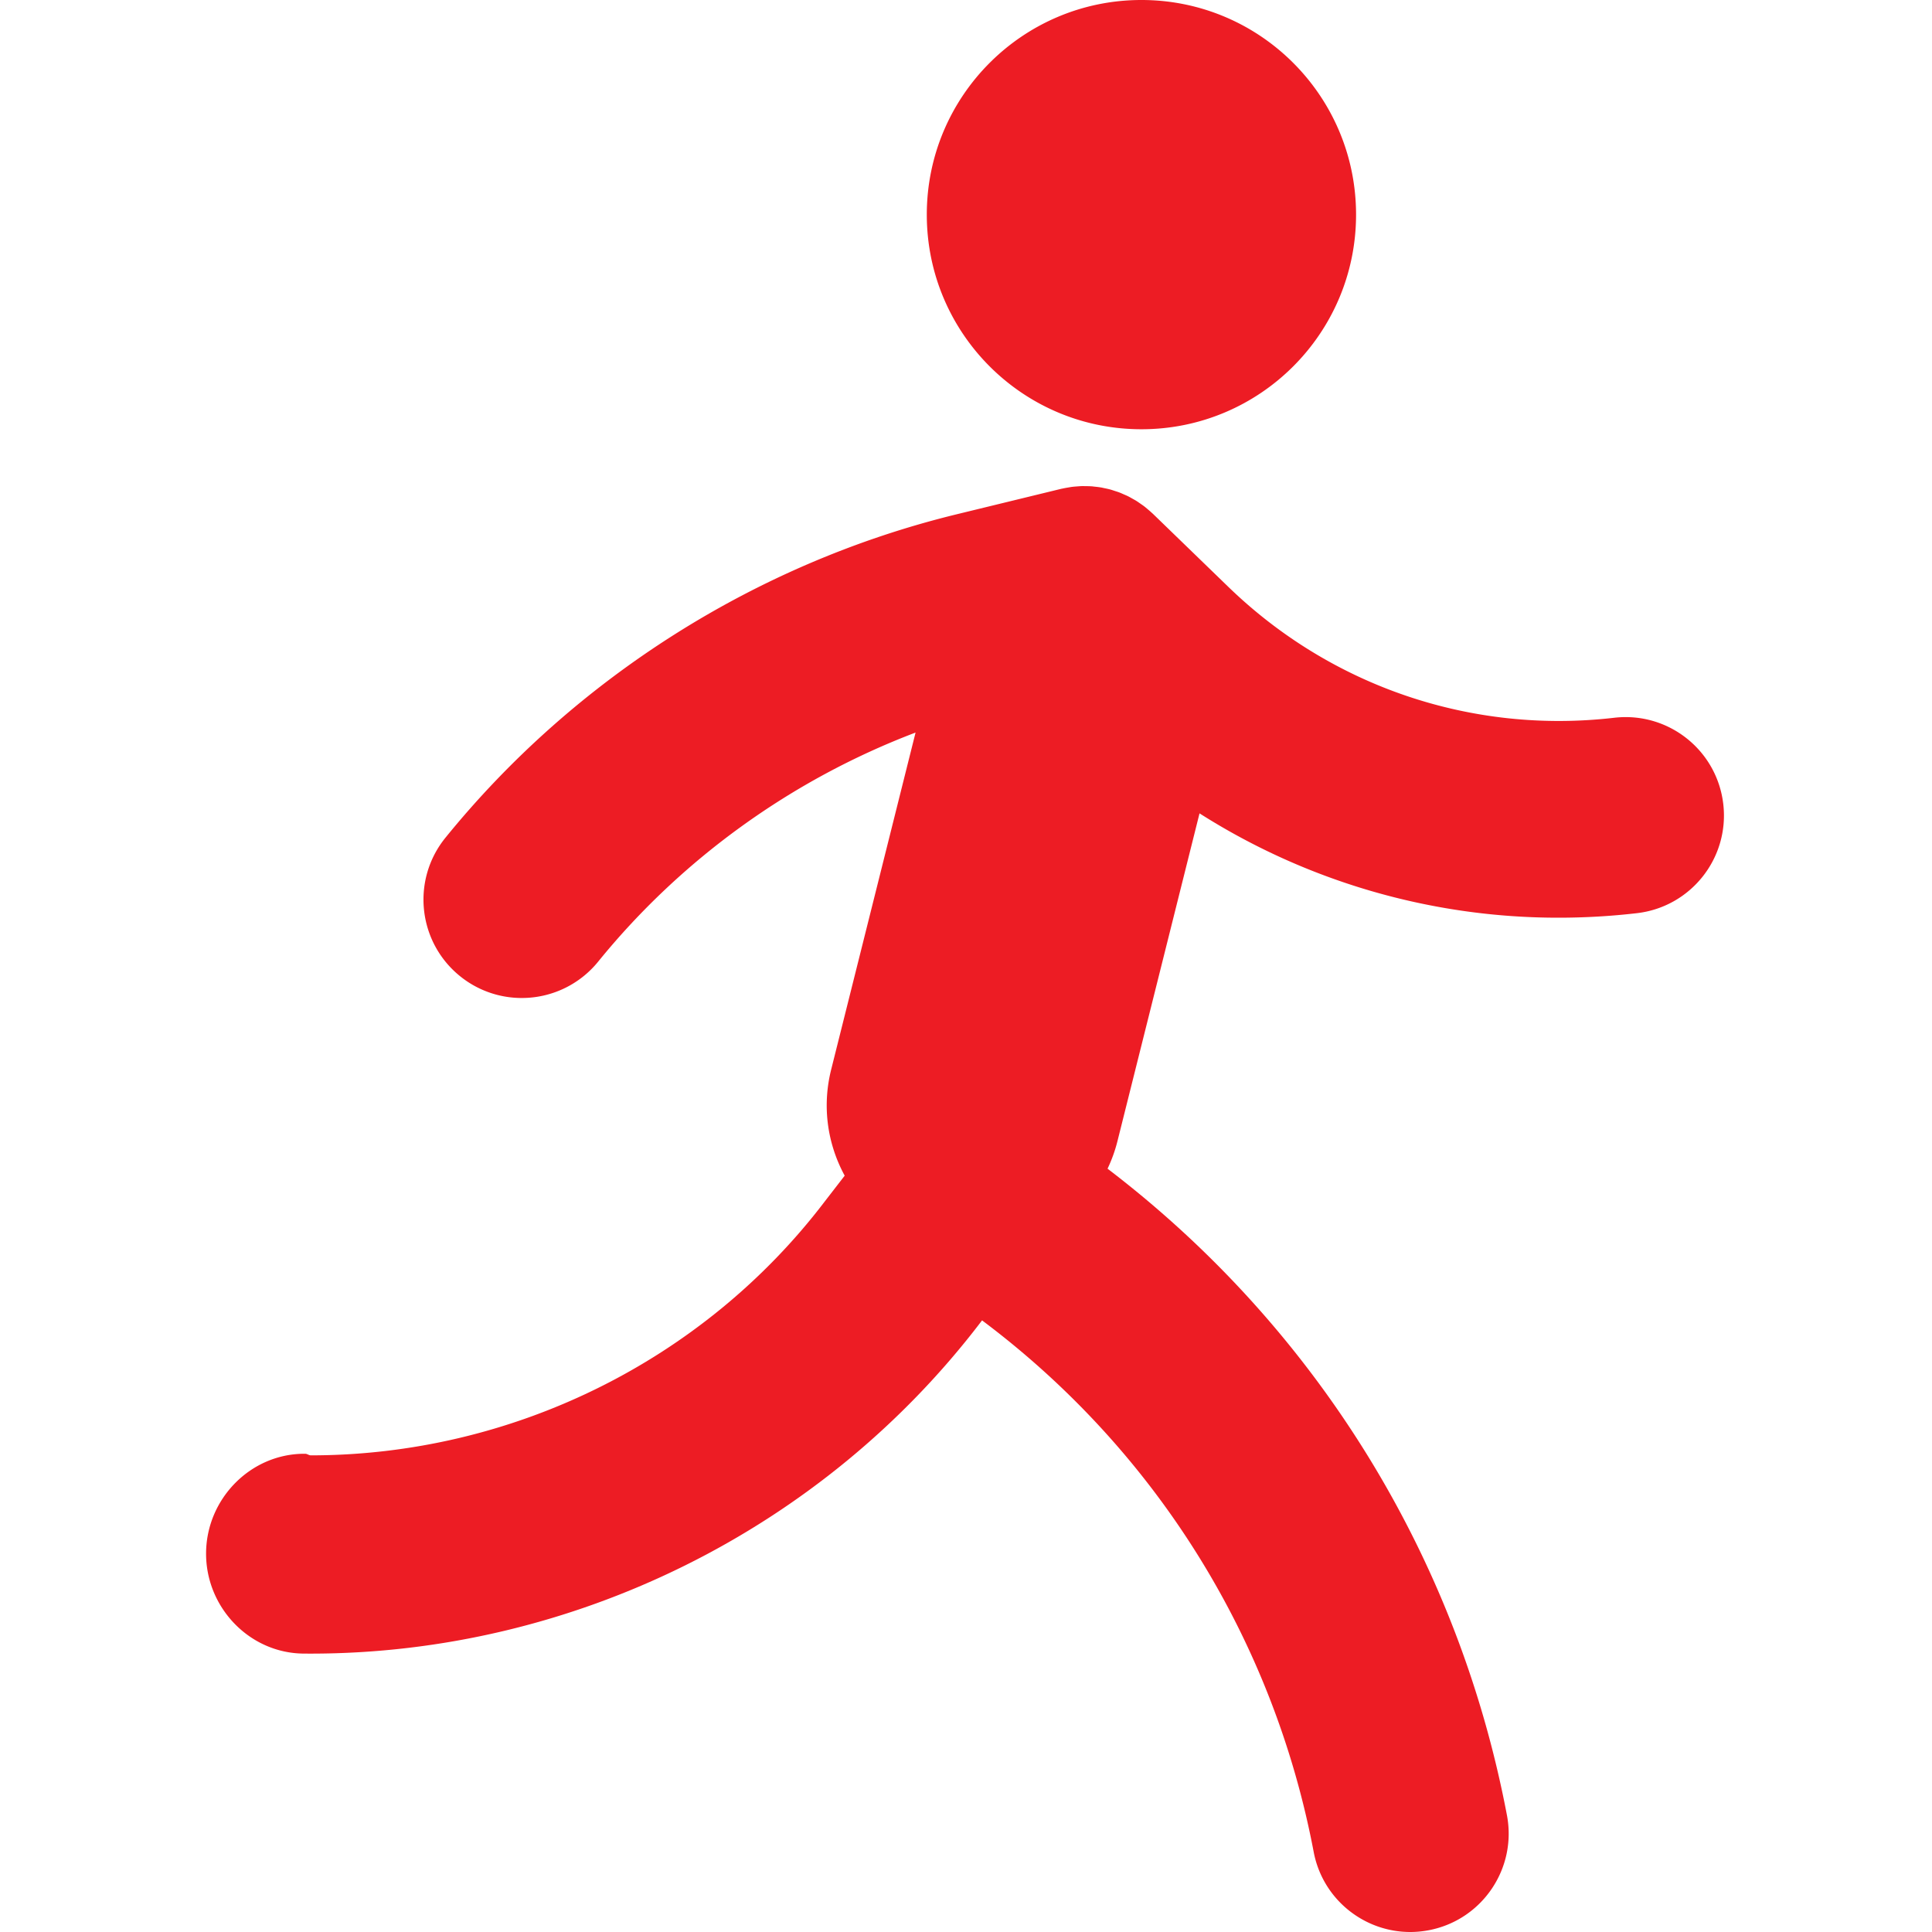
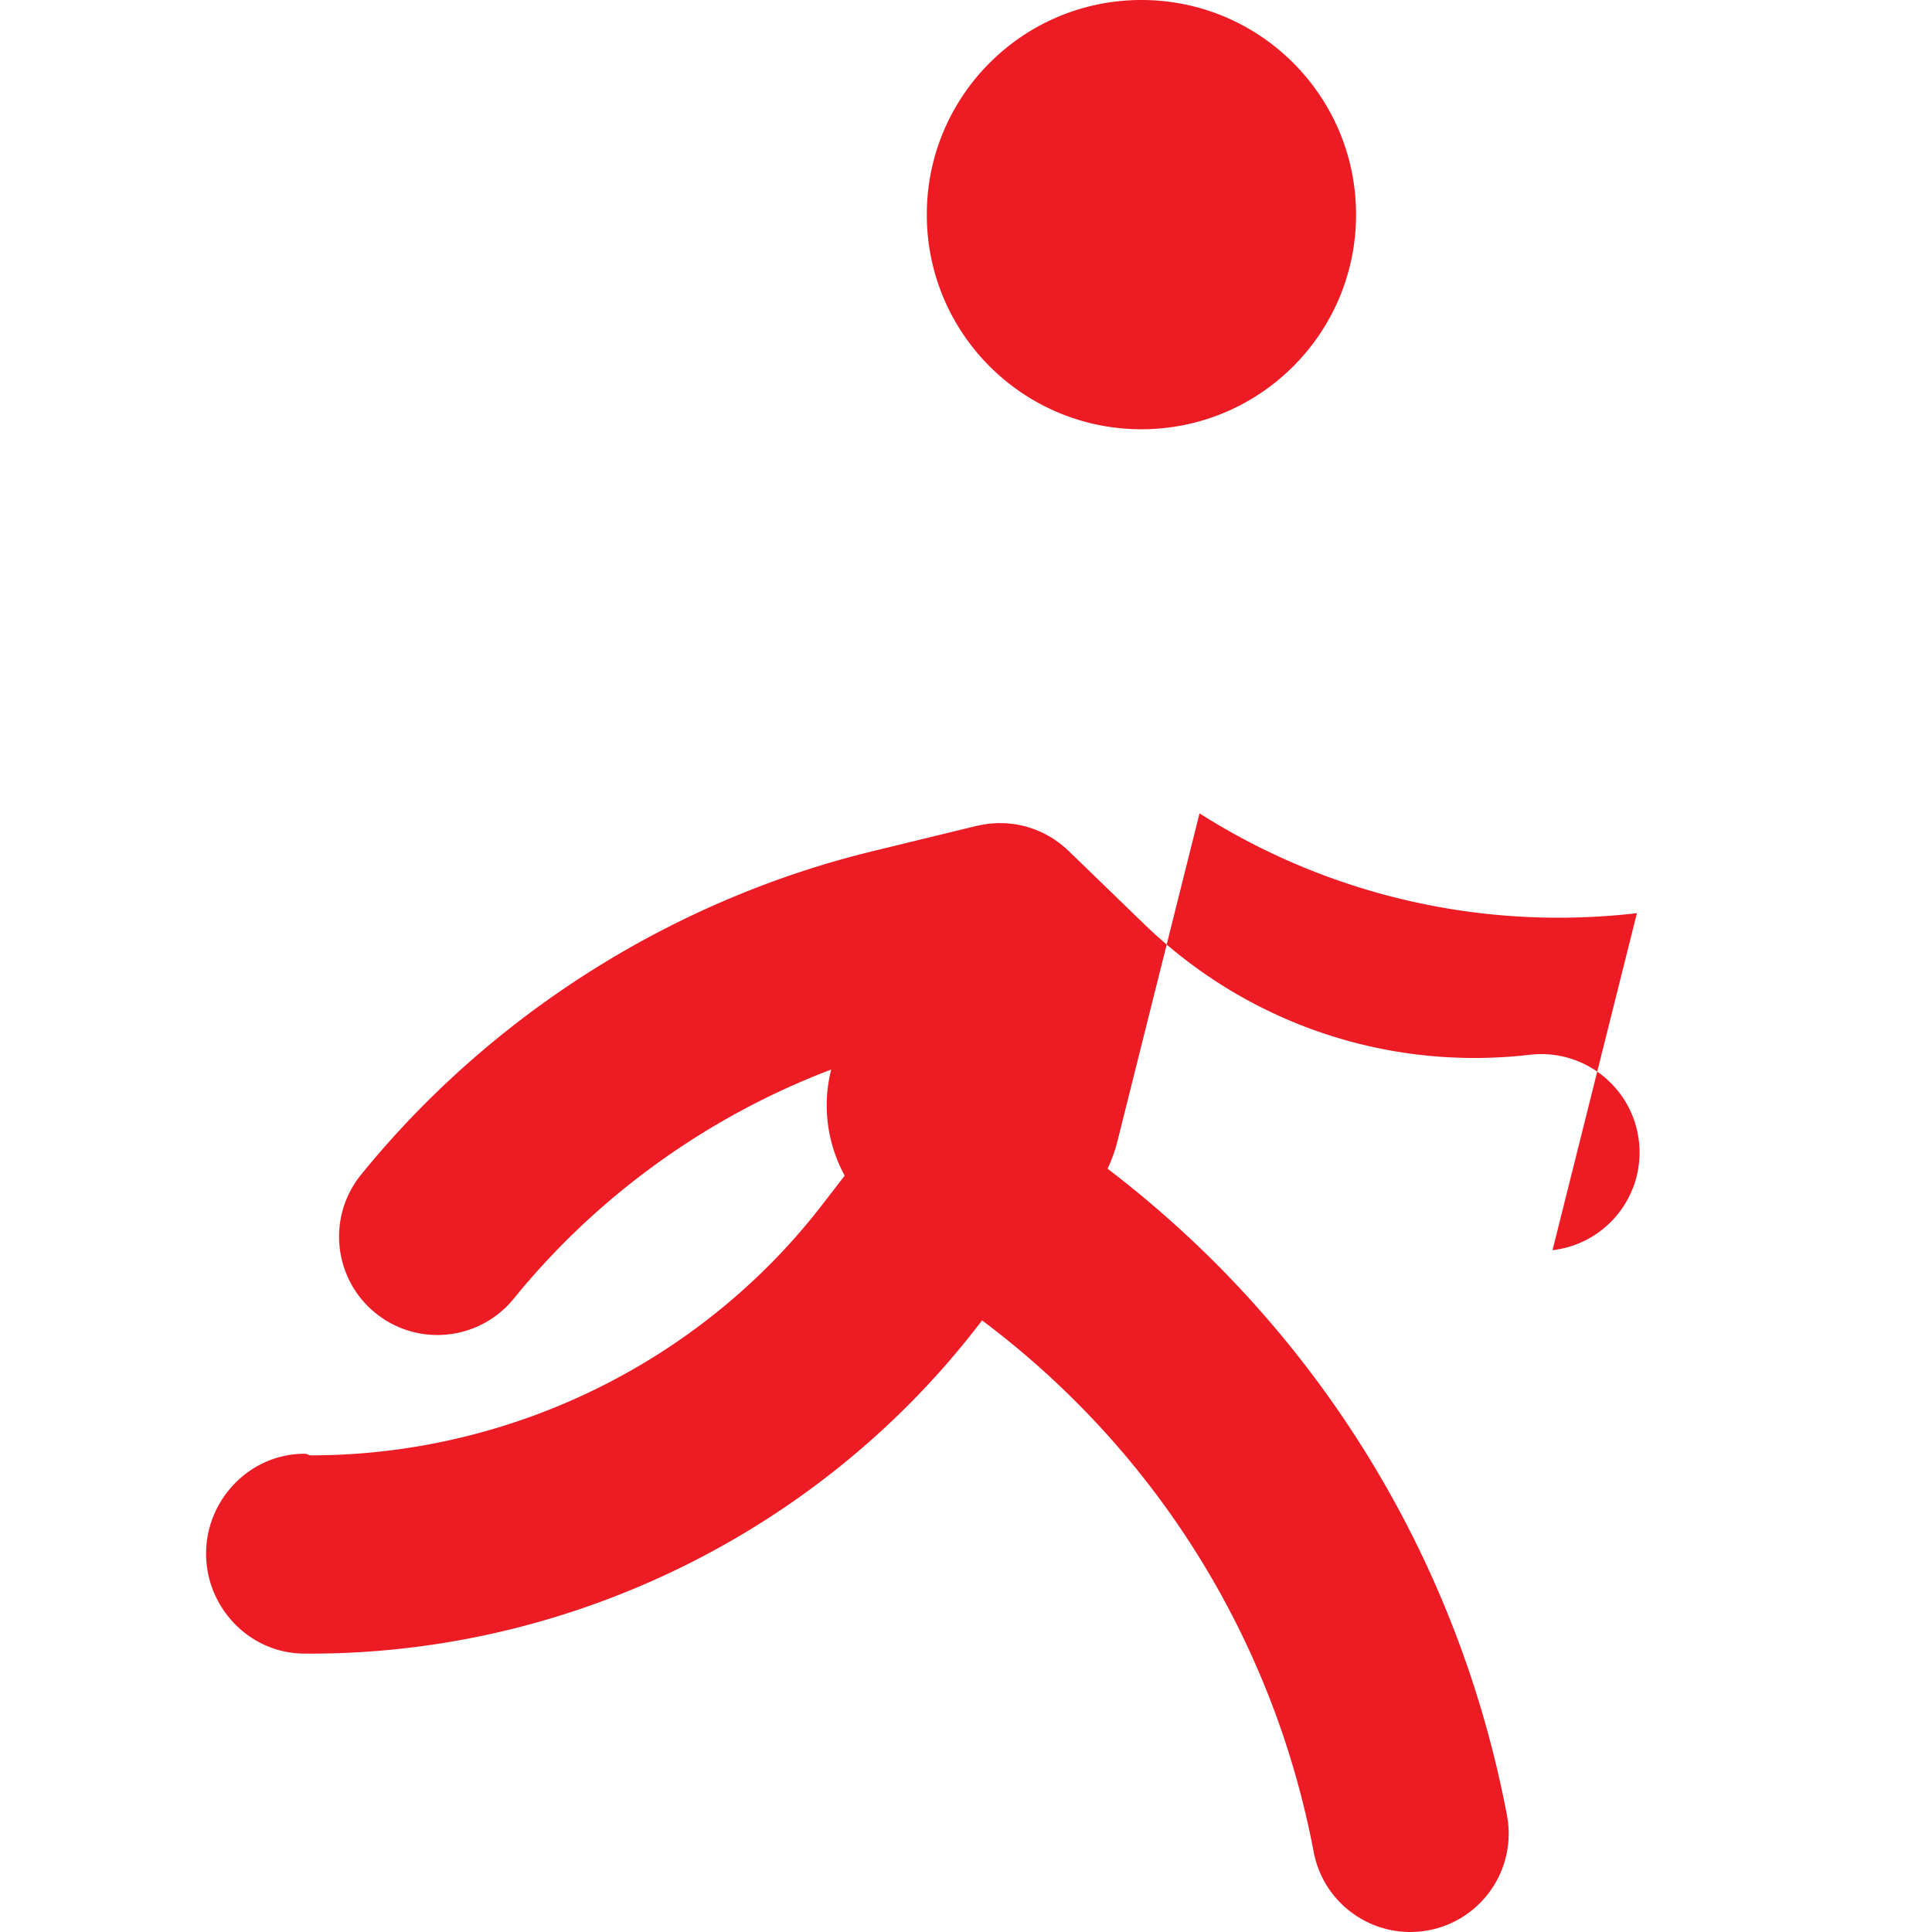
<svg xmlns="http://www.w3.org/2000/svg" fill="none" viewBox="0 0 300 300">
-   <path fill="#ED1C24" d="M254.179 141.797c-4.064.471-8.127.703-12.162.703a103.832 103.832 0 0 1-55.755-16.201l-12.754 50.94a22.93 22.93 0 0 1-1.528 4.234c32.414 24.728 54.402 60.276 62.018 100.404 1.572 8.287-3.871 16.279-12.157 17.852-.962.182-1.92.271-2.864.271-7.191 0-13.597-5.103-14.988-12.427-6.281-33.095-24.557-62.367-51.496-82.546l-.114.151c-24.632 32.363-63.493 51.596-104.132 51.596-.37 0-.736-.001-1.107-.005-8.434-.071-15.212-7.211-15.14-15.645.072-8.389 6.895-15.383 15.269-15.383h.134c.282 0 .567.246.848.246 31.154 0 60.94-14.621 79.822-39.431l3.09-3.999c-2.649-4.869-3.552-10.675-2.099-16.477l13.105-52.329c-19.164 7.28-36.326 19.603-49.282 35.566a15.249 15.249 0 0 1-11.866 5.651 15.208 15.208 0 0 1-9.615-3.412c-6.55-5.316-7.549-14.933-2.233-21.482 20.144-24.817 48.341-42.652 79.397-50.22l16.204-3.948c.064-.016.129-.022.193-.037.29-.066.582-.118.875-.166.222-.038.444-.079.665-.107.233-.029.467-.044.701-.063.278-.022.555-.045.831-.052.176-.004.352.005.528.007.325.003.649.007.971.03.148.011.297.035.446.05.339.036.677.071 1.011.13.171.029.339.073.508.107.303.063.607.125.906.206.222.06.44.139.659.21.241.077.483.15.719.238.255.097.504.212.755.322.196.086.396.167.588.261.246.121.484.26.724.395.195.11.392.214.582.332.207.129.407.272.608.412.219.15.438.299.649.46.162.125.318.26.475.393.241.2.478.403.706.618.046.043.096.08.14.123l11.724 11.356c15.98 15.478 37.815 22.889 59.922 20.322 8.388-.967 15.958 5.033 16.93 13.411.972 8.382-5.031 15.961-13.411 16.933zm-76.938-75.143c18.406 0 33.327-14.92 33.327-33.327C210.568 14.92 195.647 0 177.241 0s-33.328 14.92-33.328 33.328c0 18.407 14.922 33.326 33.328 33.326z" />
+   <path fill="#ED1C24" d="M254.179 141.797c-4.064.471-8.127.703-12.162.703a103.832 103.832 0 0 1-55.755-16.201l-12.754 50.94a22.93 22.93 0 0 1-1.528 4.234c32.414 24.728 54.402 60.276 62.018 100.404 1.572 8.287-3.871 16.279-12.157 17.852-.962.182-1.92.271-2.864.271-7.191 0-13.597-5.103-14.988-12.427-6.281-33.095-24.557-62.367-51.496-82.546l-.114.151c-24.632 32.363-63.493 51.596-104.132 51.596-.37 0-.736-.001-1.107-.005-8.434-.071-15.212-7.211-15.14-15.645.072-8.389 6.895-15.383 15.269-15.383h.134c.282 0 .567.246.848.246 31.154 0 60.94-14.621 79.822-39.431l3.09-3.999c-2.649-4.869-3.552-10.675-2.099-16.477c-19.164 7.28-36.326 19.603-49.282 35.566a15.249 15.249 0 0 1-11.866 5.651 15.208 15.208 0 0 1-9.615-3.412c-6.55-5.316-7.549-14.933-2.233-21.482 20.144-24.817 48.341-42.652 79.397-50.22l16.204-3.948c.064-.016.129-.022.193-.037.29-.066.582-.118.875-.166.222-.038.444-.079.665-.107.233-.029.467-.044.701-.063.278-.022.555-.045.831-.052.176-.004.352.005.528.007.325.003.649.007.971.03.148.011.297.035.446.05.339.036.677.071 1.011.13.171.029.339.073.508.107.303.063.607.125.906.206.222.06.44.139.659.21.241.077.483.15.719.238.255.097.504.212.755.322.196.086.396.167.588.261.246.121.484.26.724.395.195.11.392.214.582.332.207.129.407.272.608.412.219.15.438.299.649.46.162.125.318.26.475.393.241.2.478.403.706.618.046.043.096.08.14.123l11.724 11.356c15.98 15.478 37.815 22.889 59.922 20.322 8.388-.967 15.958 5.033 16.93 13.411.972 8.382-5.031 15.961-13.411 16.933zm-76.938-75.143c18.406 0 33.327-14.92 33.327-33.327C210.568 14.92 195.647 0 177.241 0s-33.328 14.92-33.328 33.328c0 18.407 14.922 33.326 33.328 33.326z" />
</svg>